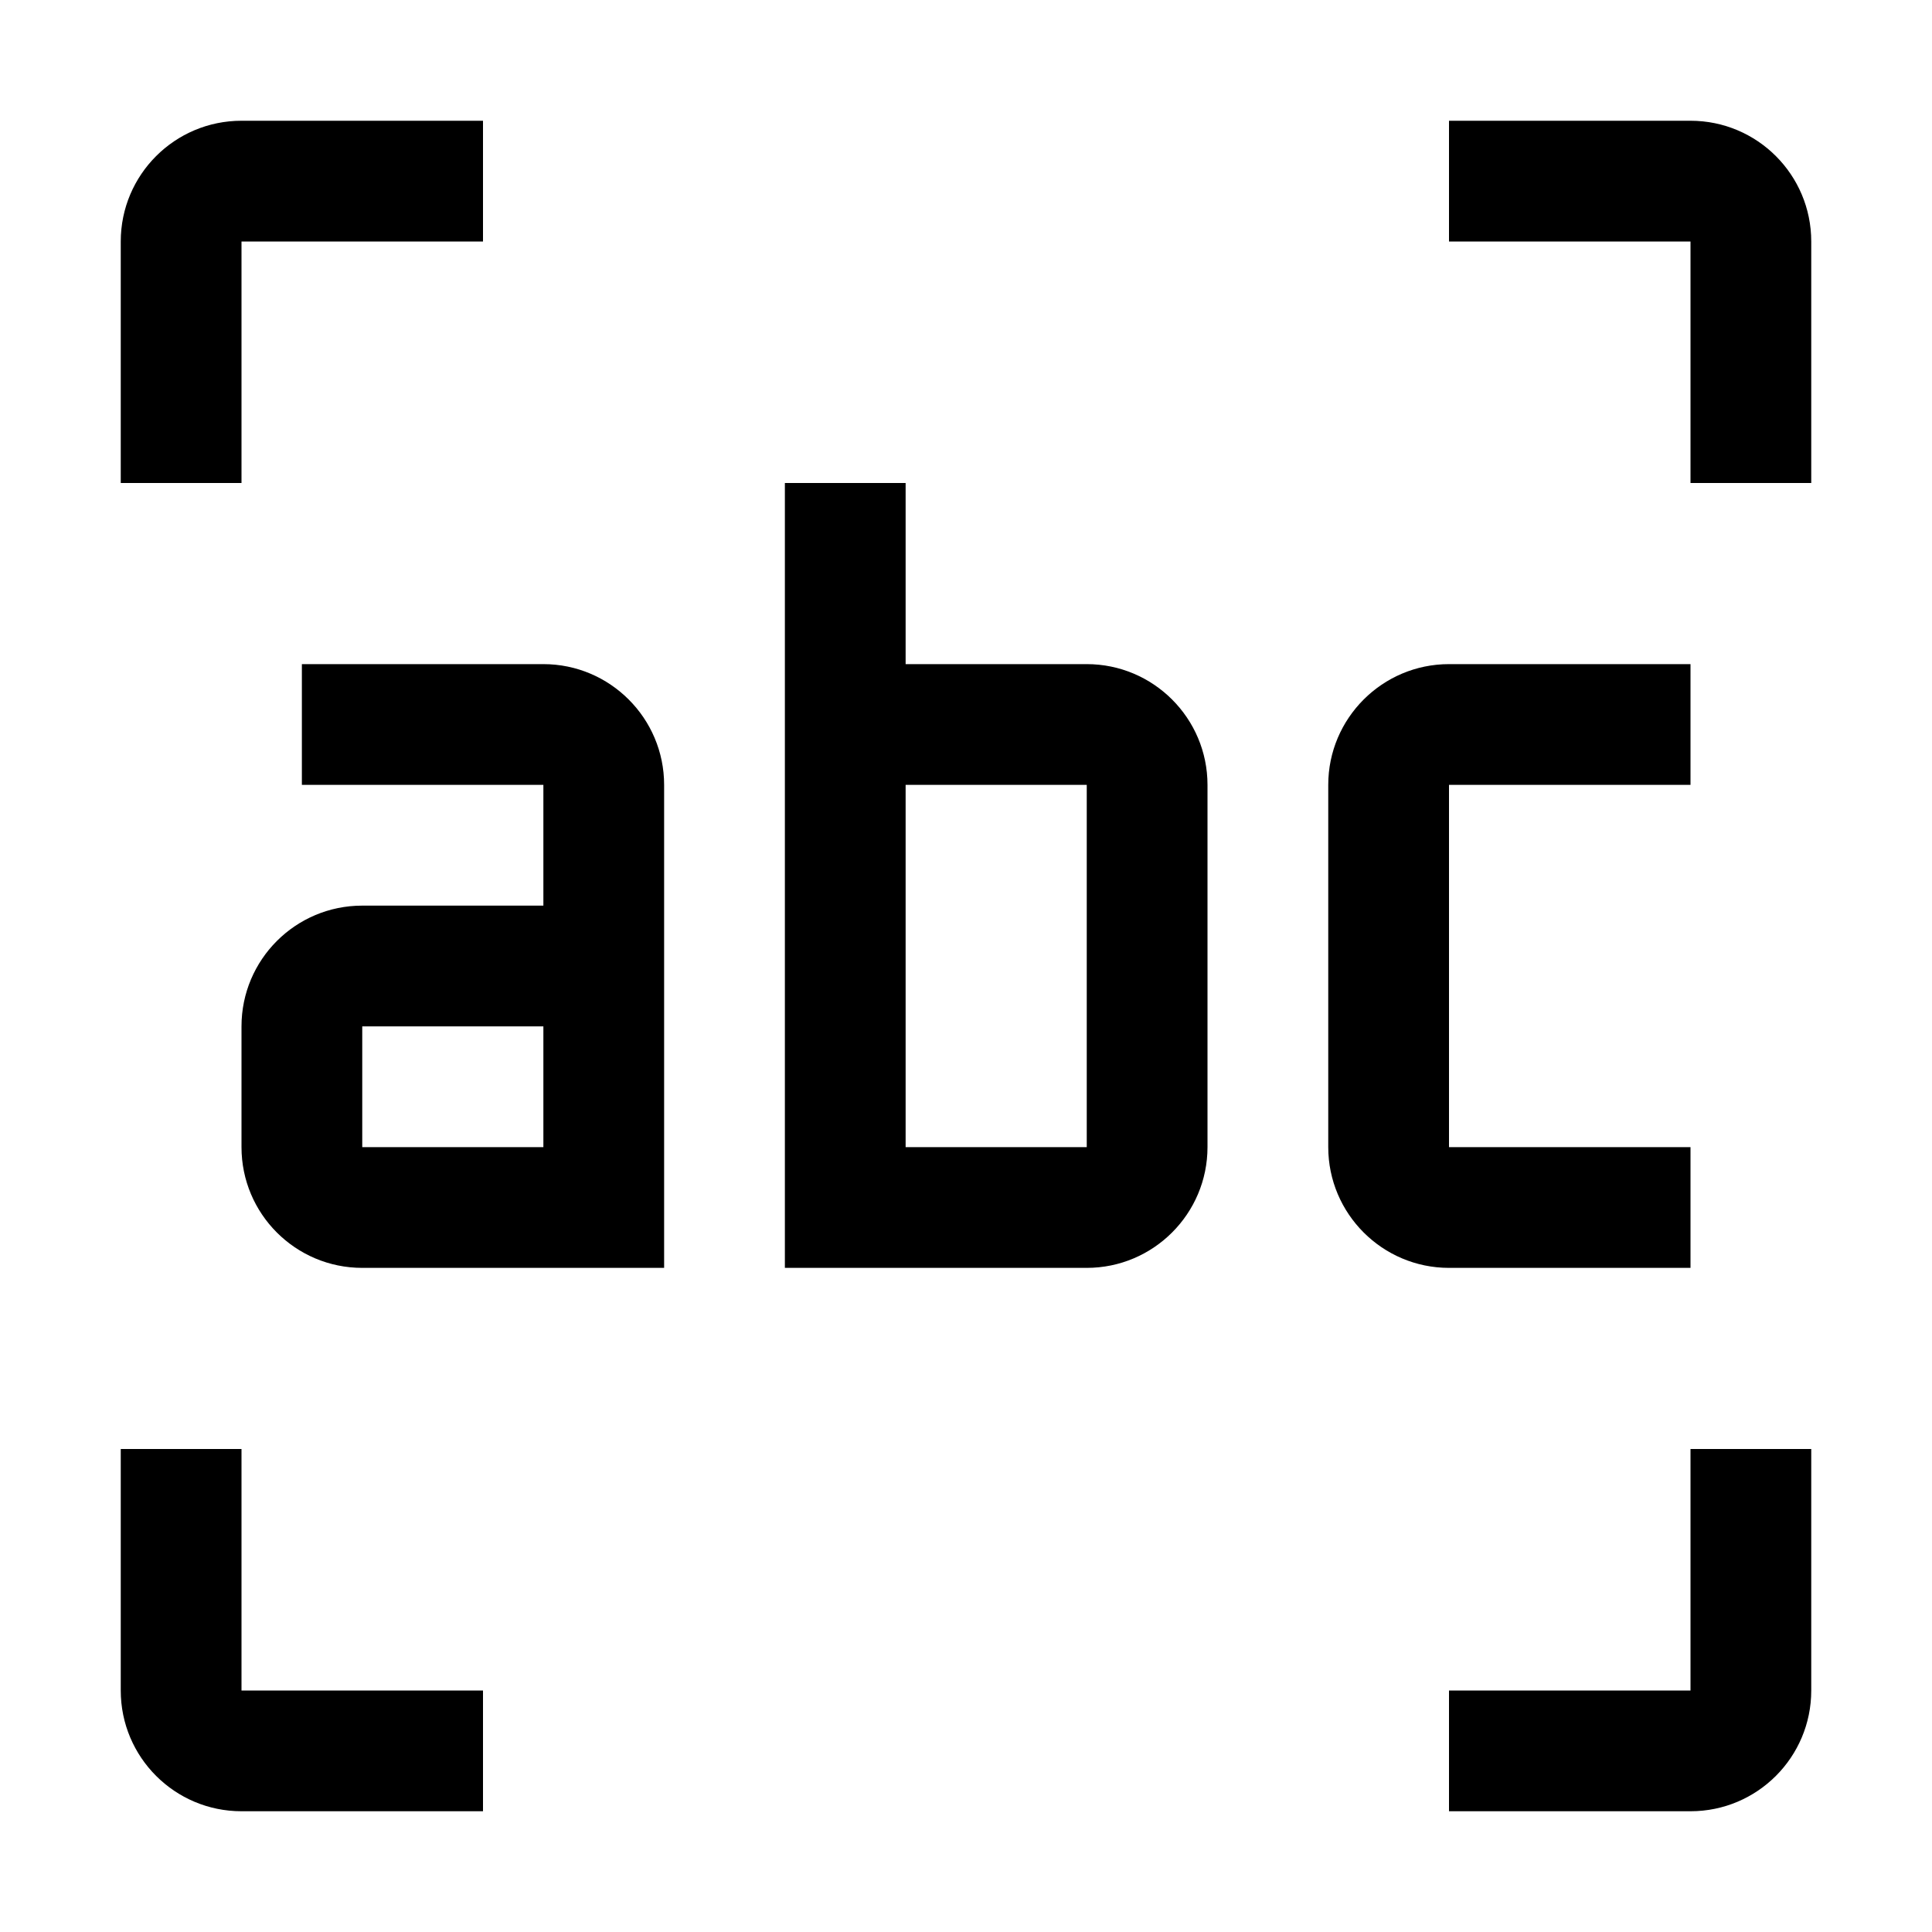
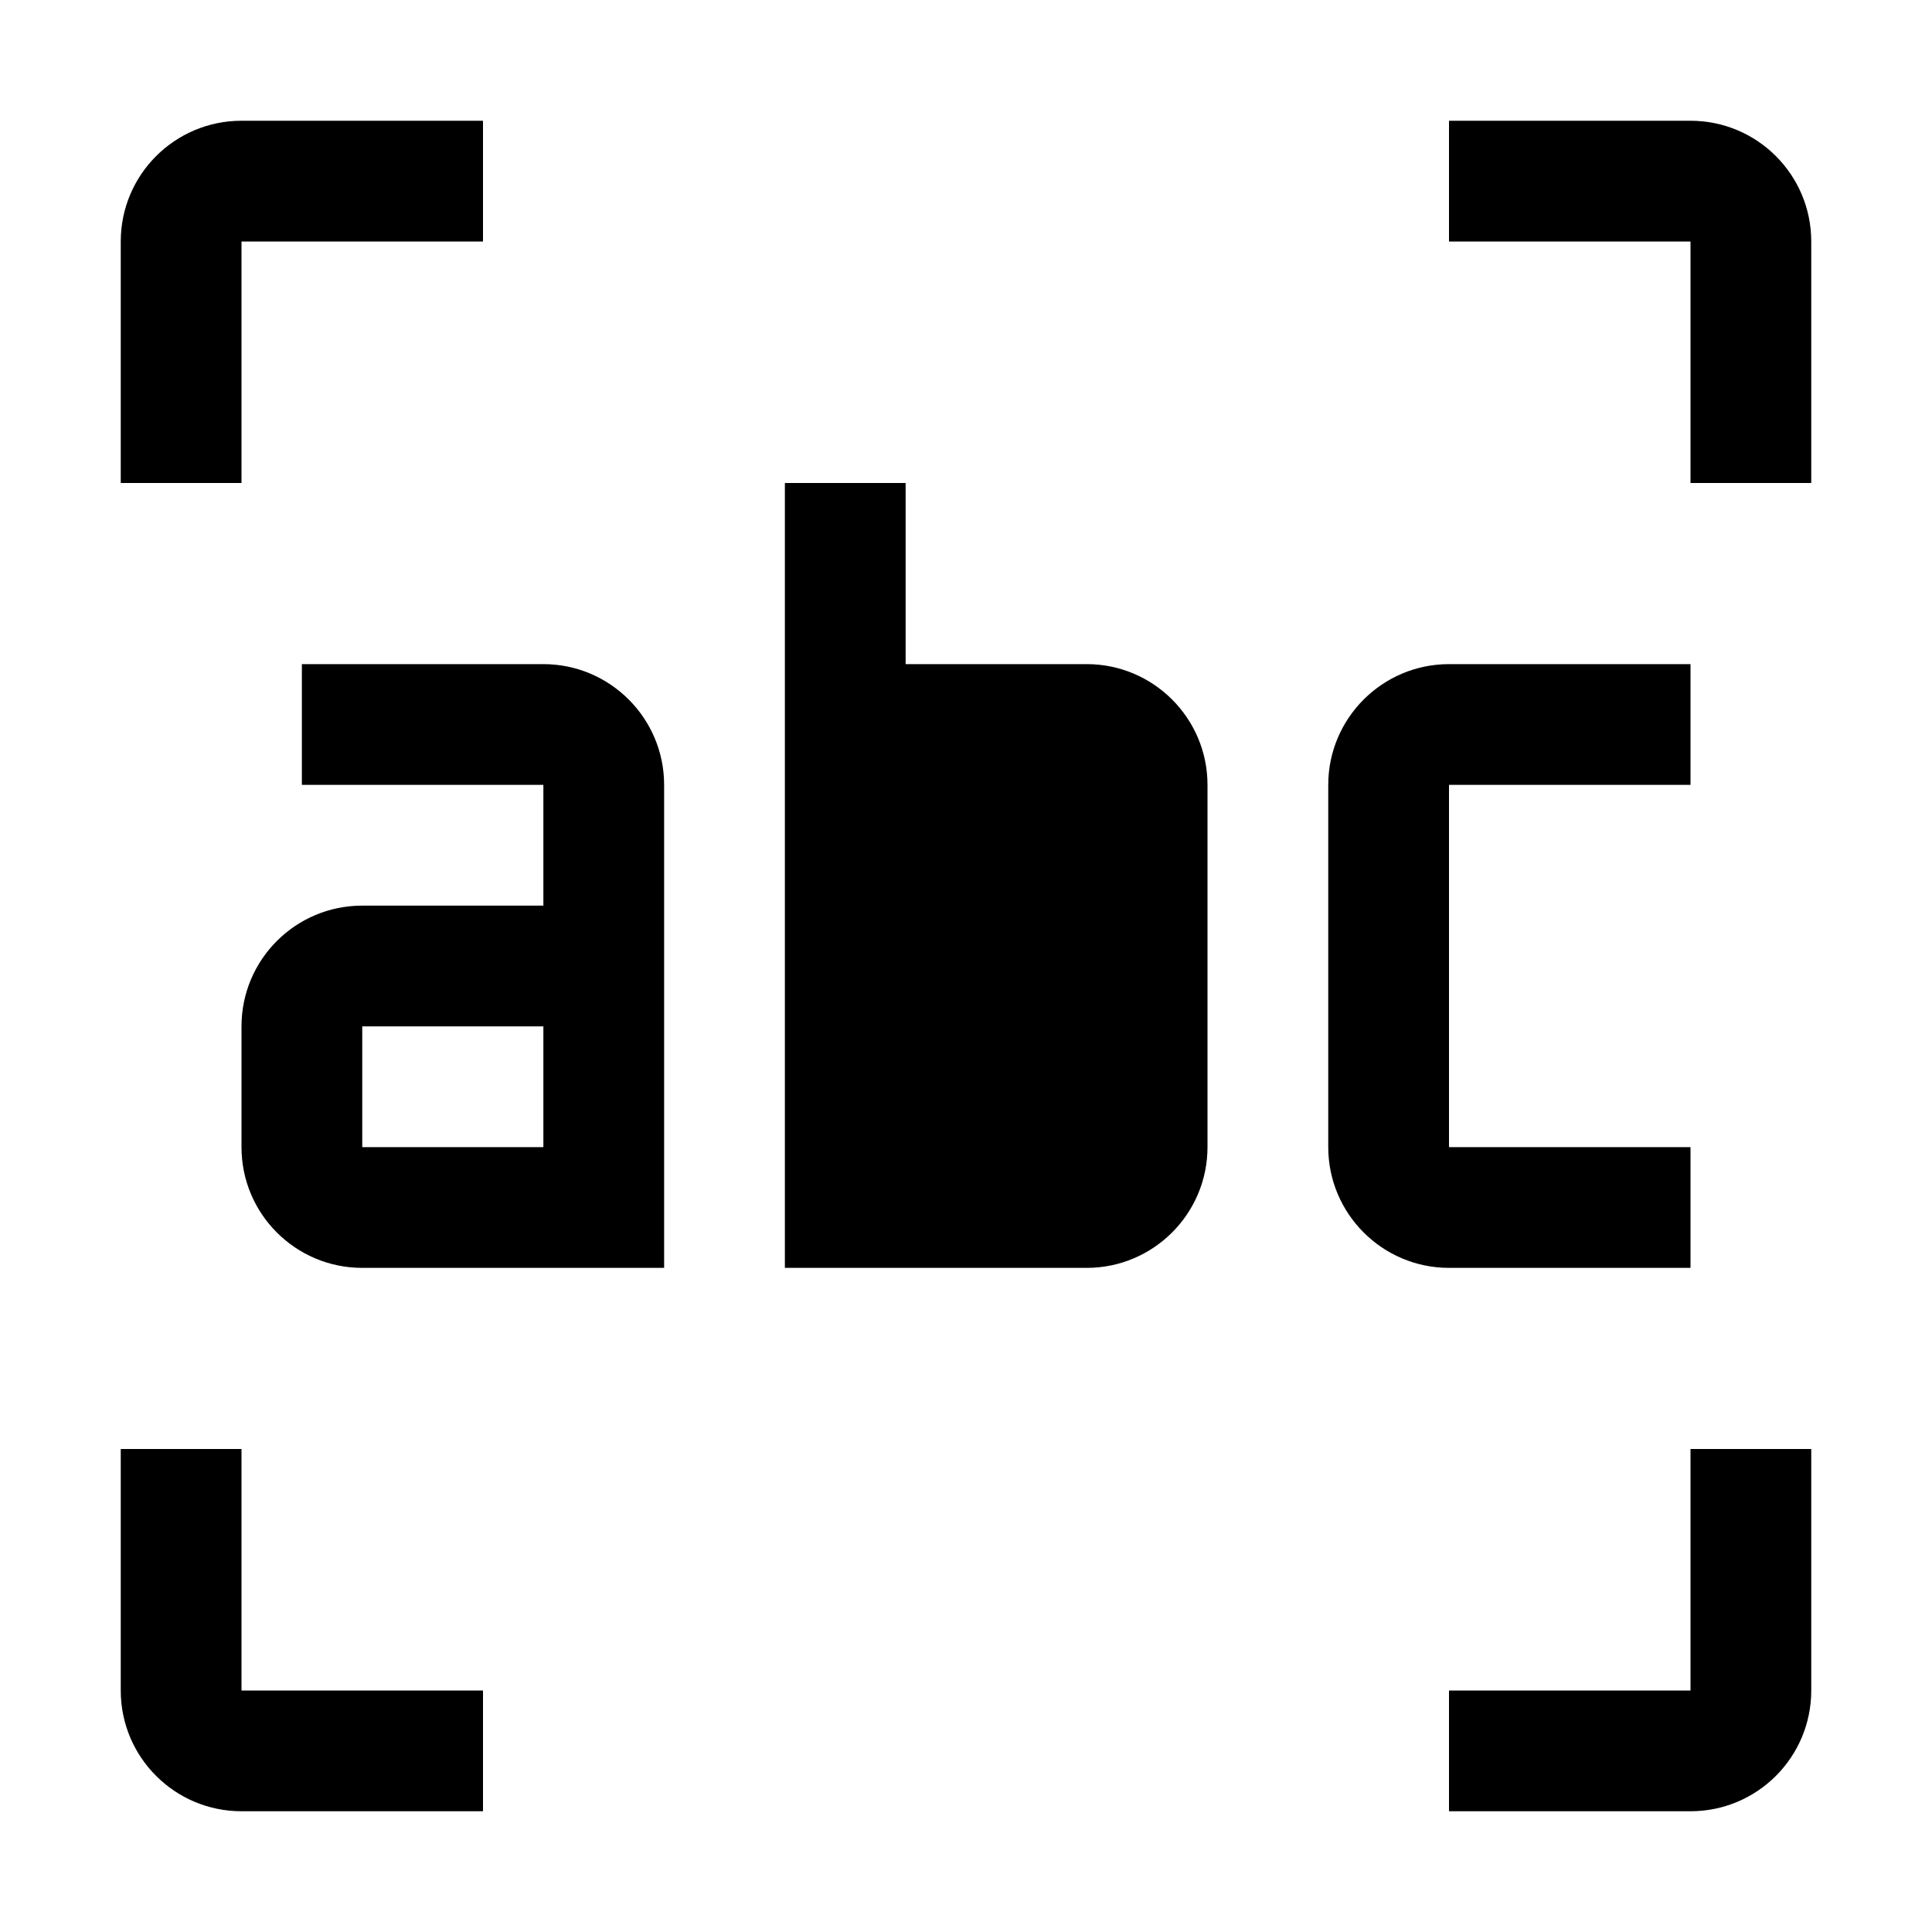
<svg xmlns="http://www.w3.org/2000/svg" viewBox="0 0 32 32" fill="currentColor">
  <defs />
-   <path d="M4,28h4v2h-4c-1.105,0-2-.895-2-2v-4h2v4ZM11,13v8h-5c-1.105,0-2-.895-2-2v-2c0-1.105.895-2,2-2h3v-2h-4v-2h4c1.103,0,2,.897,2,2ZM9,17h-3v2h3v-2ZM4,4h4v-2h-4c-1.105,0-2,.895-2,2v4h2v-4ZM28,2h-4v2h4v4h2v-4c0-1.105-.895-2-2-2ZM28,28h-4v2h4c1.105,0,2-.895,2-2v-4h-2v4ZM28,21v-2h-4v-6h4v-2h-4c-1.103,0-2,.897-2,2v6c0,1.103.897,2,2,2h4ZM20,13v6c0,1.103-.897,2-2,2h-5v-13h2v3h3c1.103,0,2,.897,2,2ZM18,13h-3v6h3v-6Z" />
-   <rect id="_x3C_Transparent_Rectangle_x3E_" class="cls-1" width="32" height="32" style="fill: none" />
+   <path d="M4,28h4v2h-4c-1.105,0-2-.895-2-2v-4h2v4ZM11,13v8h-5c-1.105,0-2-.895-2-2v-2c0-1.105.895-2,2-2h3v-2h-4v-2h4c1.103,0,2,.897,2,2ZM9,17h-3v2h3v-2ZM4,4h4v-2h-4c-1.105,0-2,.895-2,2v4h2v-4ZM28,2h-4v2h4v4h2v-4c0-1.105-.895-2-2-2ZM28,28h-4v2h4c1.105,0,2-.895,2-2v-4h-2v4ZM28,21v-2h-4v-6h4v-2h-4c-1.103,0-2,.897-2,2v6c0,1.103.897,2,2,2h4ZM20,13v6c0,1.103-.897,2-2,2h-5v-13h2v3h3c1.103,0,2,.897,2,2ZM18,13h-3h3v-6Z" />
</svg>